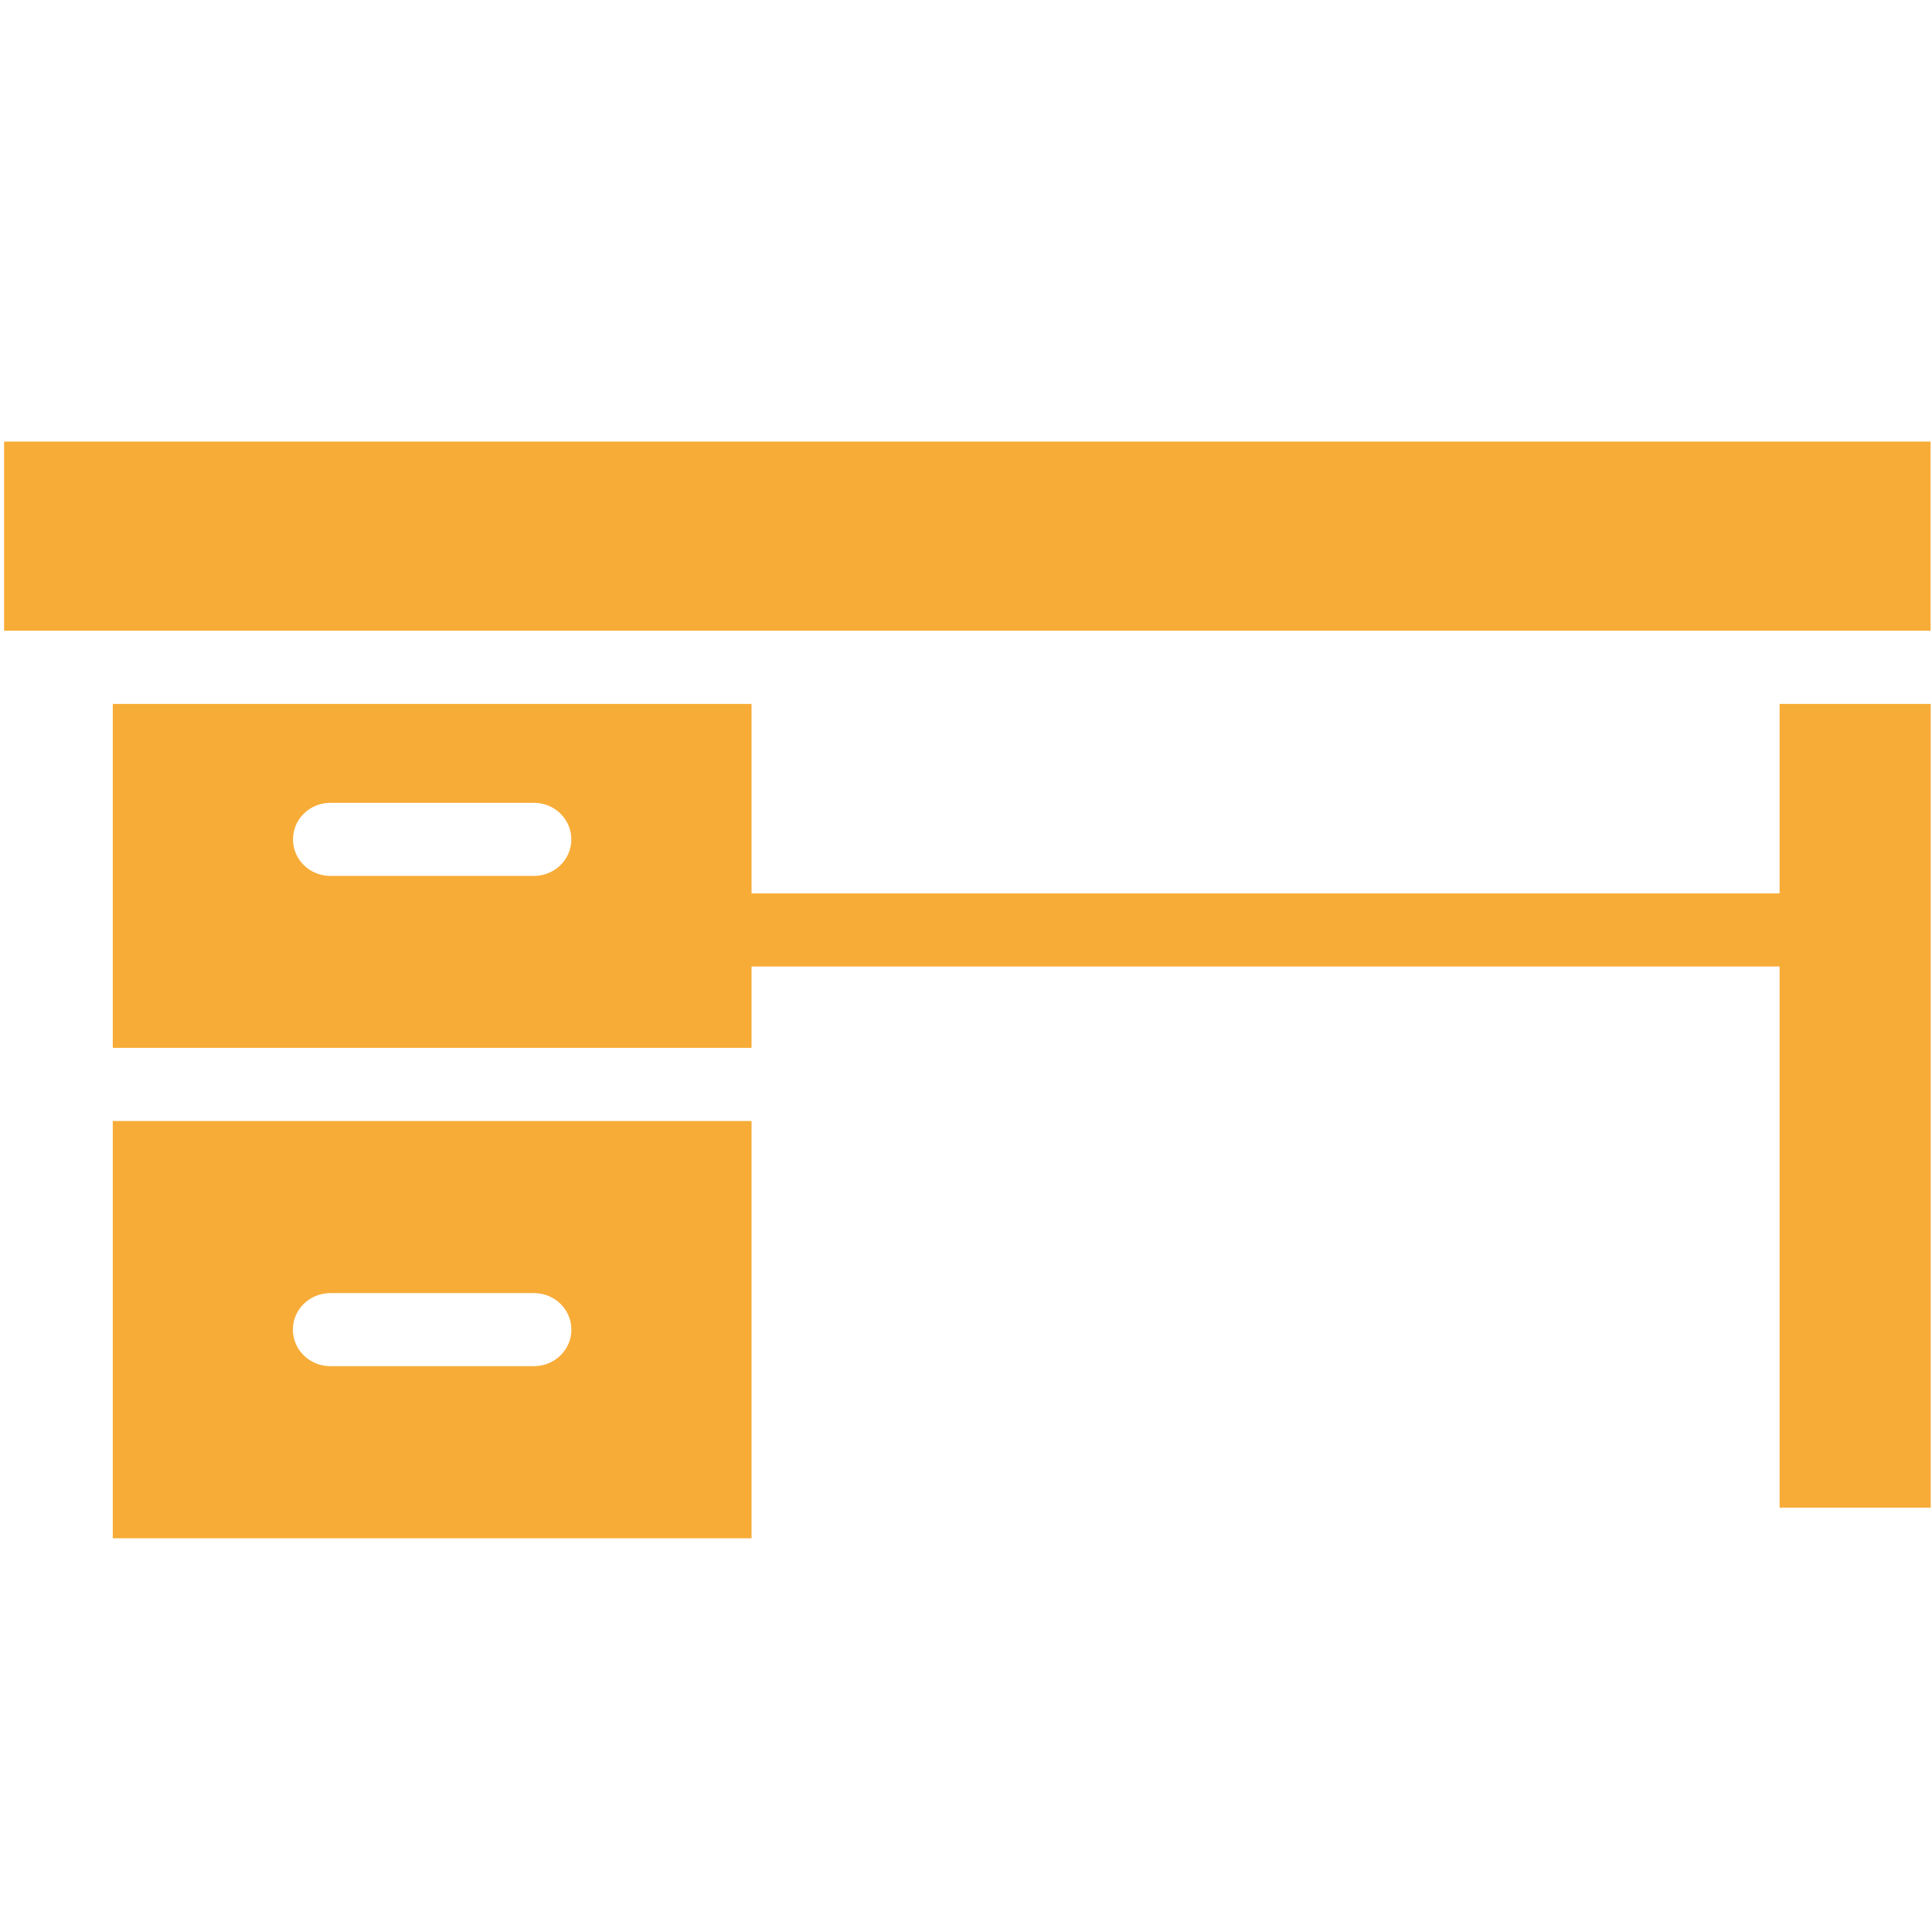
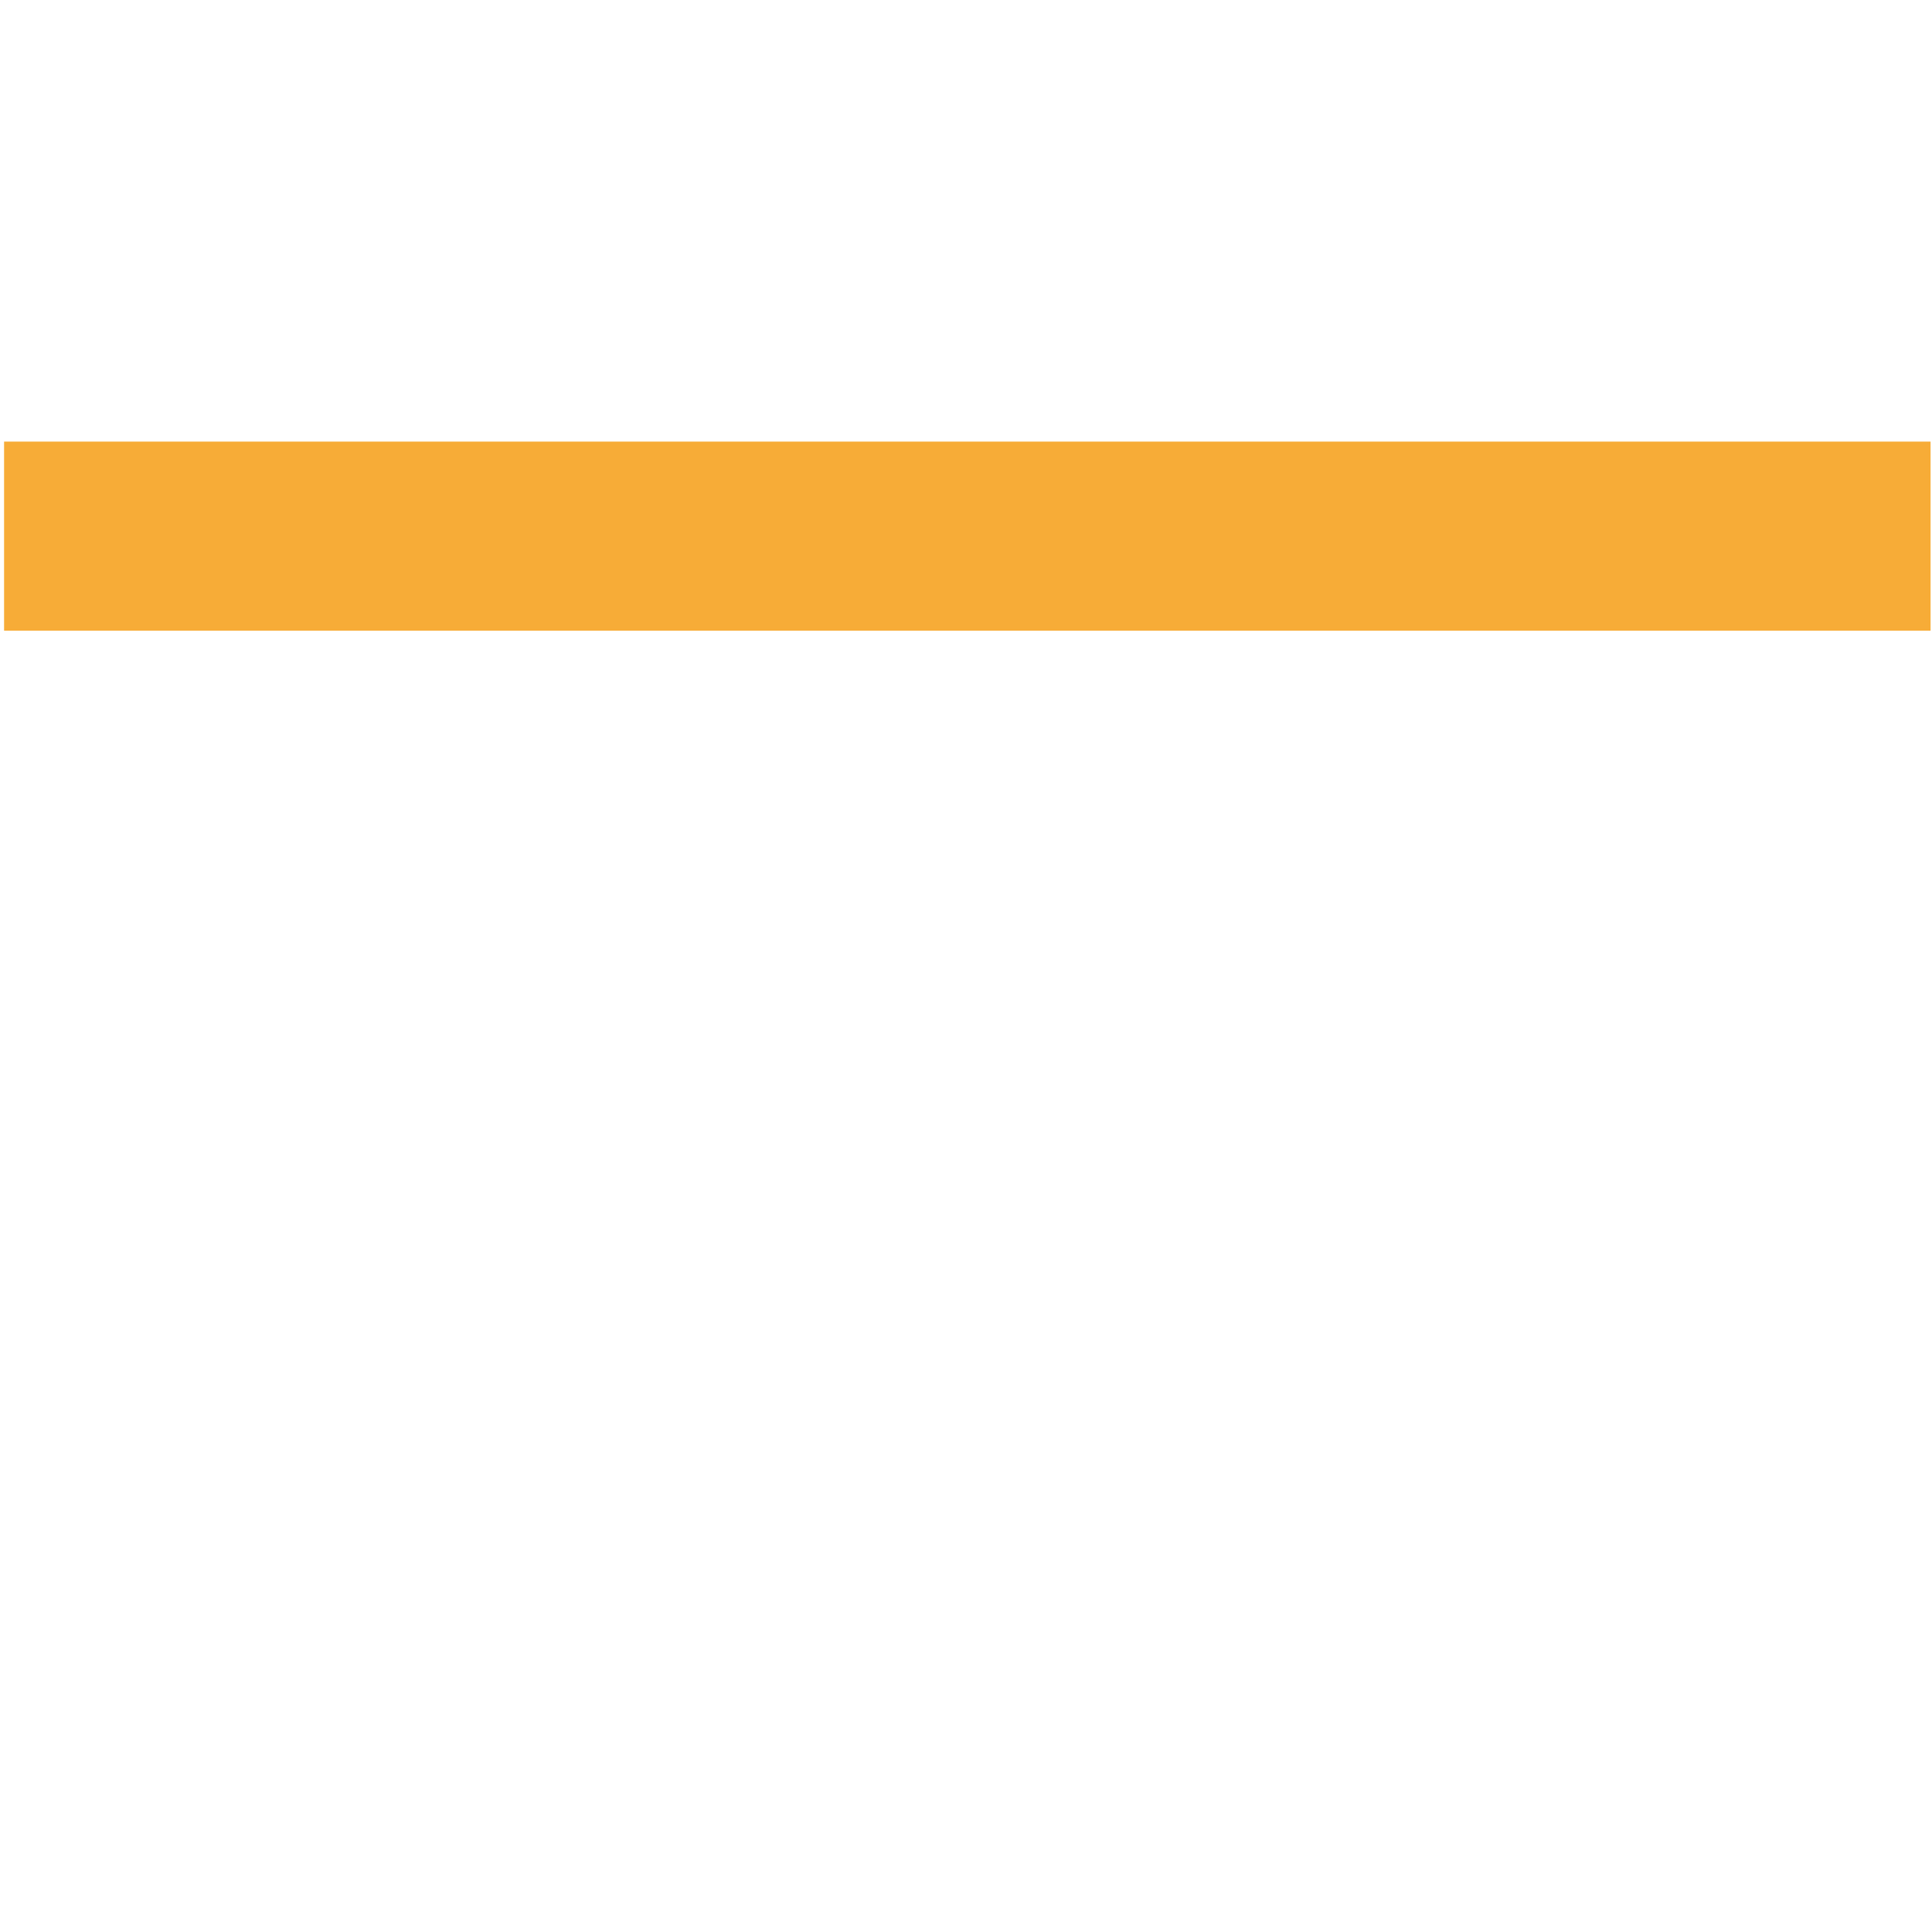
<svg xmlns="http://www.w3.org/2000/svg" width="35" height="35" viewBox="0 0 35 35" fill="none">
  <path d="M0.074 8H34.974V11.426H0.074V8Z" fill="#F7AC37" />
-   <path d="M32.239 12.752V16.185H13.615V12.752H2.043V18.983H13.615V17.509H32.239V27.312H34.977L34.977 12.752L32.239 12.752ZM9.673 15.868H5.985C5.61 15.868 5.308 15.572 5.308 15.206C5.308 14.839 5.611 14.544 5.985 14.544H9.673C10.048 14.544 10.35 14.84 10.35 15.206C10.35 15.572 10.048 15.868 9.673 15.868Z" fill="#F7AC37" />
-   <path d="M2.043 27.867H13.615V20.308H2.043V27.867ZM5.982 23.426H9.675C10.048 23.426 10.351 23.722 10.351 24.087C10.351 24.453 10.048 24.749 9.675 24.749H5.982C5.609 24.749 5.306 24.453 5.306 24.087C5.306 23.722 5.609 23.426 5.982 23.426Z" fill="#F7AC37" />
</svg>